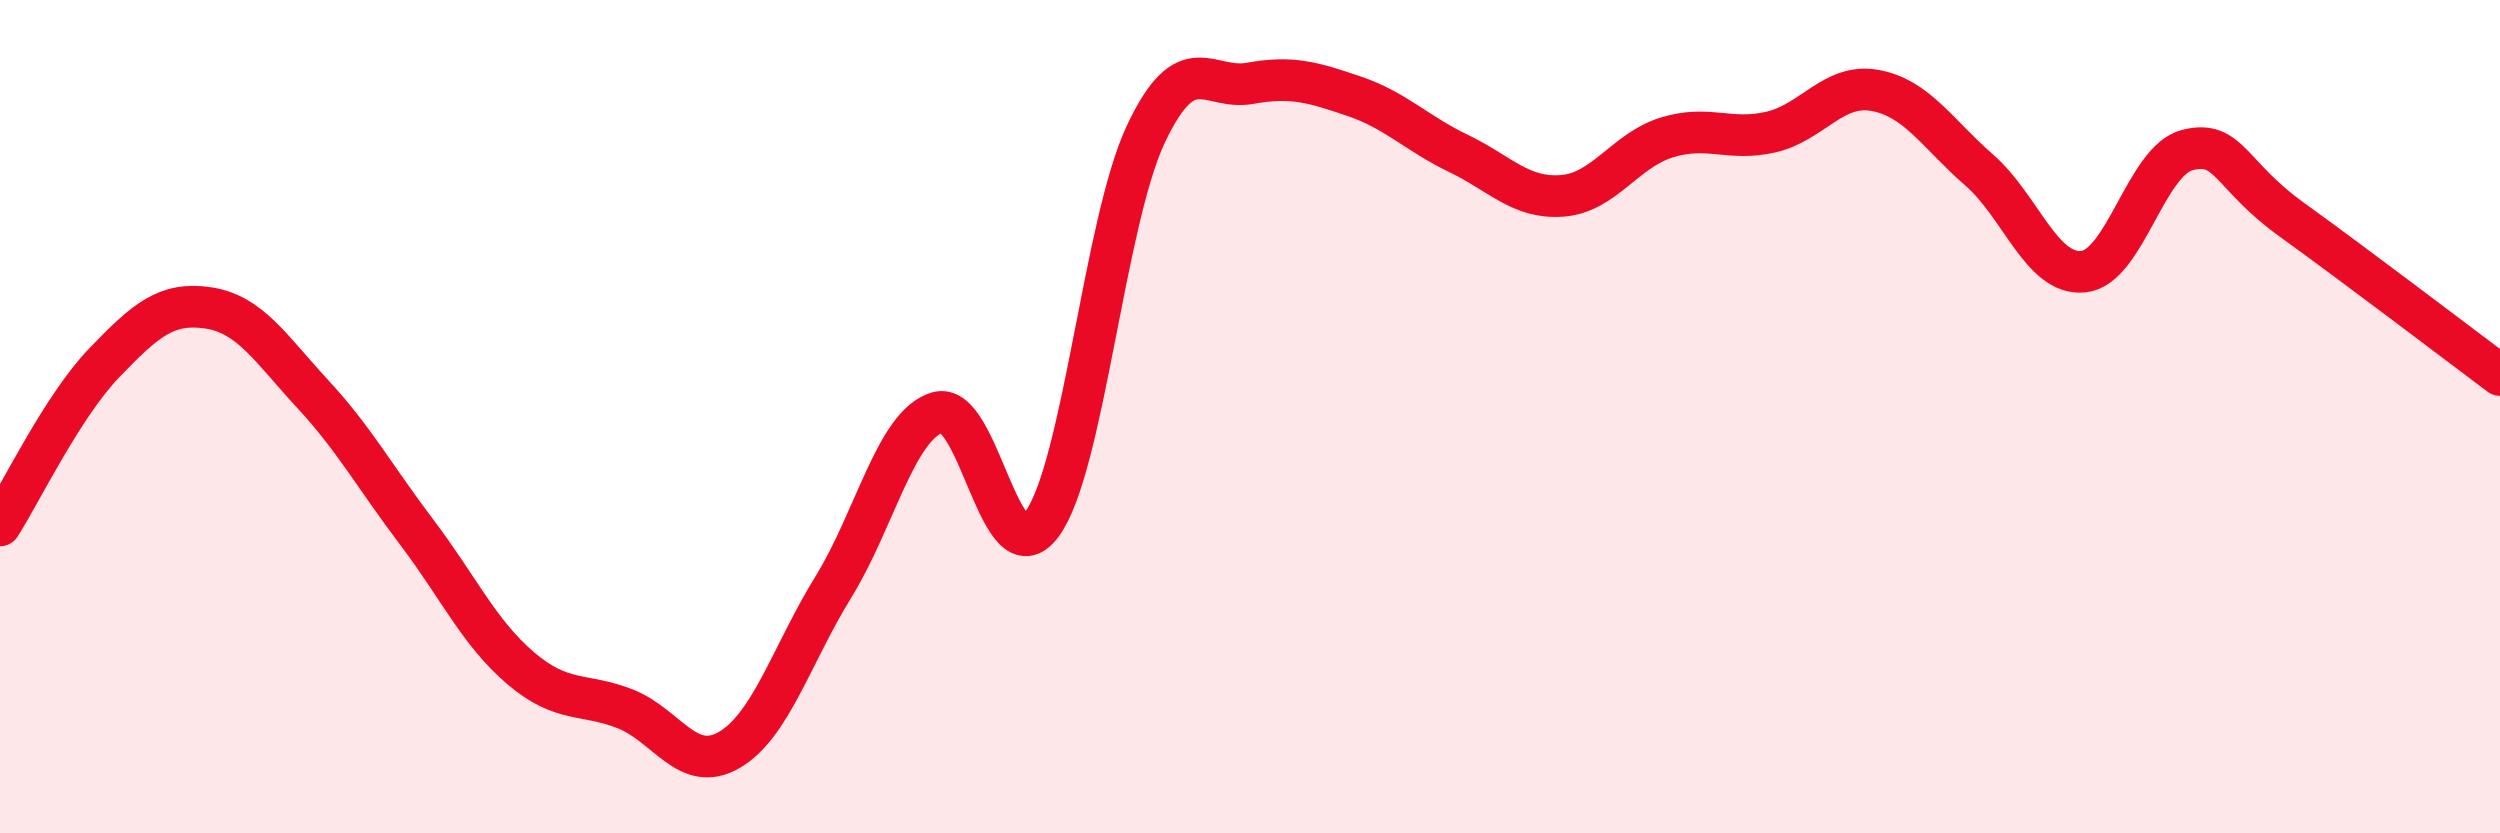
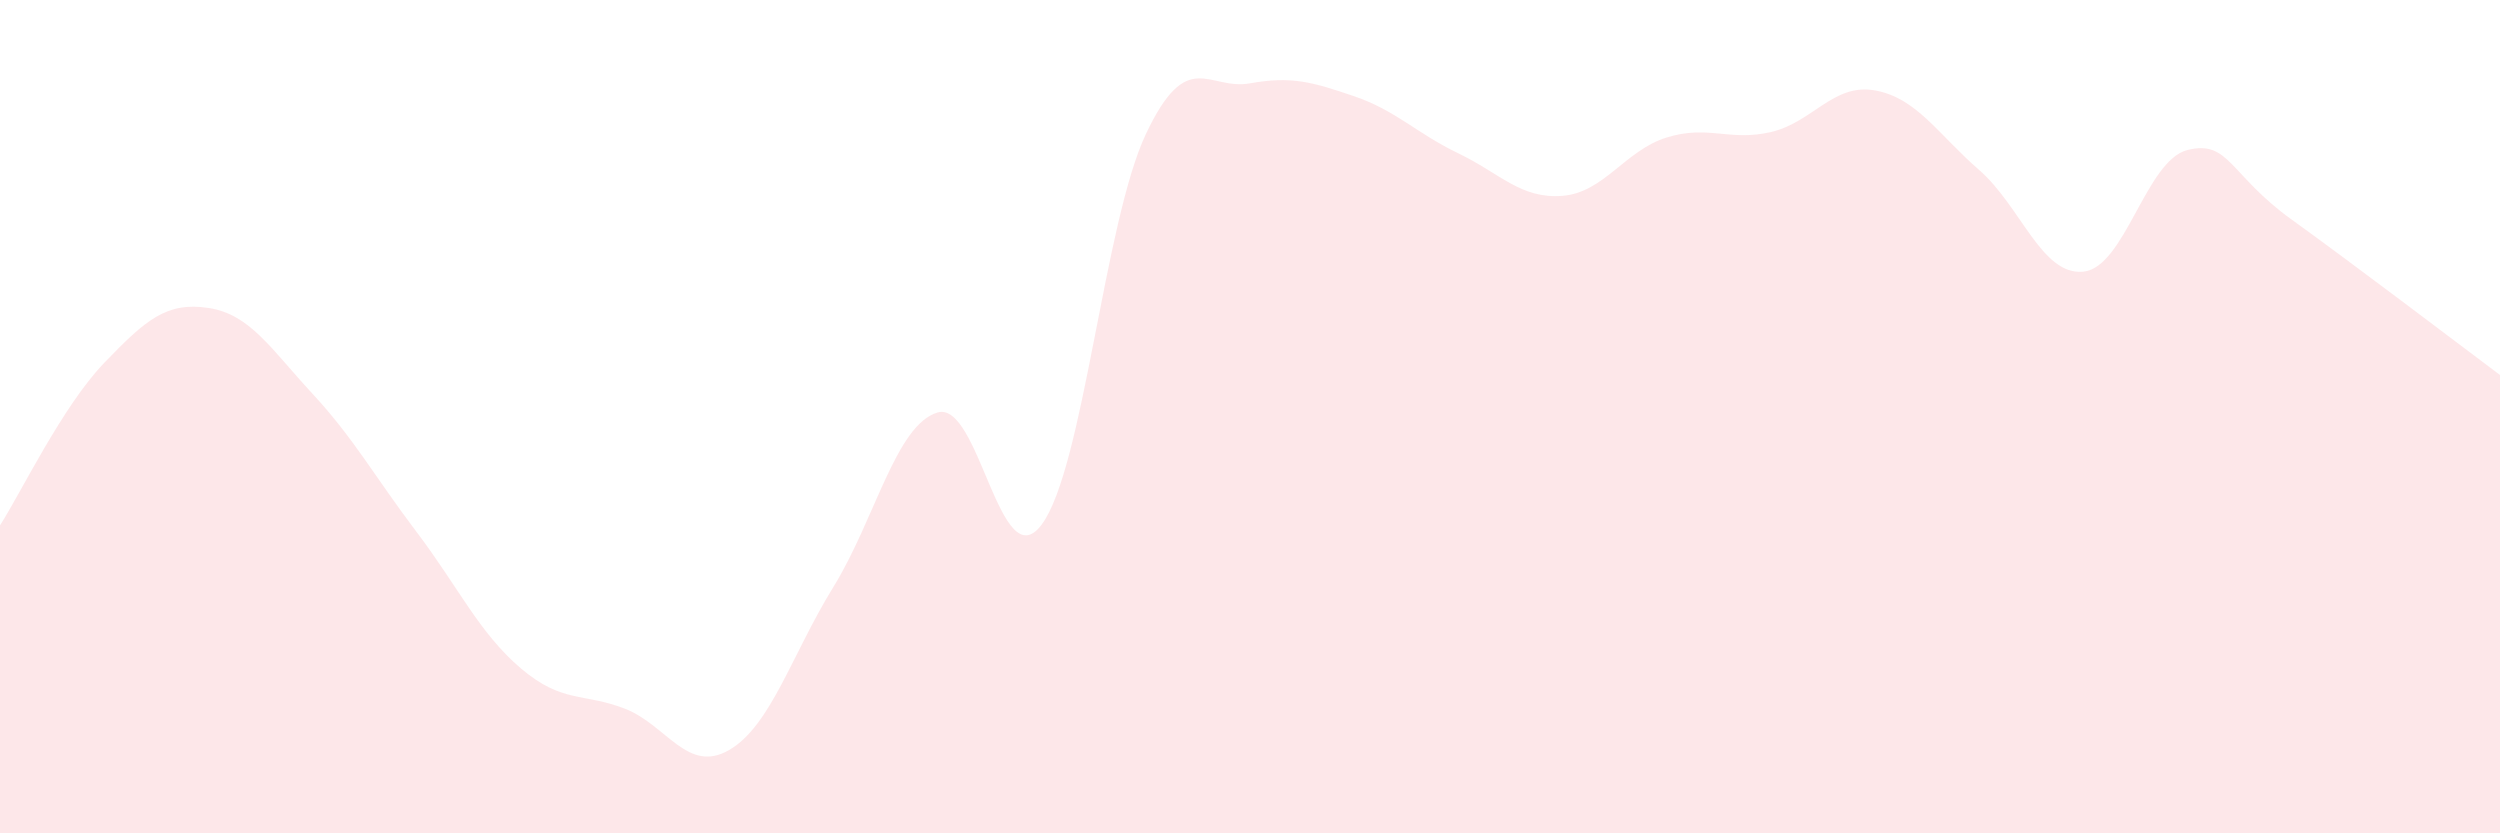
<svg xmlns="http://www.w3.org/2000/svg" width="60" height="20" viewBox="0 0 60 20">
  <path d="M 0,12.61 C 0.5,11.83 1.5,9.75 2.5,8.71 C 3.5,7.67 4,7.24 5,7.39 C 6,7.54 6.5,8.37 7.5,9.45 C 8.5,10.53 9,11.45 10,12.77 C 11,14.09 11.5,15.19 12.5,16.04 C 13.5,16.89 14,16.62 15,17.01 C 16,17.4 16.5,18.58 17.5,18 C 18.5,17.42 19,15.71 20,14.09 C 21,12.47 21.5,10.2 22.5,9.9 C 23.5,9.6 24,13.93 25,12.59 C 26,11.25 26.5,5.34 27.5,3.22 C 28.5,1.1 29,2.18 30,2 C 31,1.82 31.5,1.97 32.5,2.31 C 33.5,2.65 34,3.2 35,3.68 C 36,4.16 36.5,4.78 37.5,4.7 C 38.5,4.62 39,3.61 40,3.3 C 41,2.99 41.5,3.4 42.5,3.17 C 43.5,2.94 44,1.99 45,2.17 C 46,2.35 46.5,3.21 47.5,4.08 C 48.5,4.95 49,6.62 50,6.52 C 51,6.42 51.5,3.85 52.5,3.6 C 53.5,3.35 53.5,4.19 55,5.27 C 56.5,6.35 59,8.25 60,9L60 20L0 20Z" fill="#EB0A25" opacity="0.1" stroke-linecap="round" stroke-linejoin="round" />
-   <path d="M 0,12.61 C 0.5,11.83 1.5,9.75 2.5,8.71 C 3.5,7.67 4,7.24 5,7.39 C 6,7.54 6.5,8.37 7.5,9.45 C 8.5,10.53 9,11.45 10,12.77 C 11,14.09 11.5,15.19 12.5,16.04 C 13.5,16.89 14,16.62 15,17.01 C 16,17.4 16.5,18.58 17.5,18 C 18.5,17.42 19,15.71 20,14.09 C 21,12.47 21.5,10.2 22.5,9.9 C 23.5,9.6 24,13.93 25,12.59 C 26,11.25 26.5,5.34 27.5,3.22 C 28.5,1.1 29,2.18 30,2 C 31,1.82 31.5,1.97 32.5,2.31 C 33.5,2.65 34,3.2 35,3.68 C 36,4.16 36.5,4.78 37.5,4.7 C 38.5,4.62 39,3.61 40,3.3 C 41,2.99 41.5,3.4 42.5,3.17 C 43.5,2.94 44,1.99 45,2.17 C 46,2.35 46.5,3.21 47.5,4.08 C 48.5,4.95 49,6.62 50,6.52 C 51,6.42 51.5,3.85 52.5,3.6 C 53.5,3.35 53.5,4.19 55,5.27 C 56.5,6.35 59,8.25 60,9" stroke="#EB0A25" stroke-width="1" fill="none" stroke-linecap="round" stroke-linejoin="round" />
</svg>